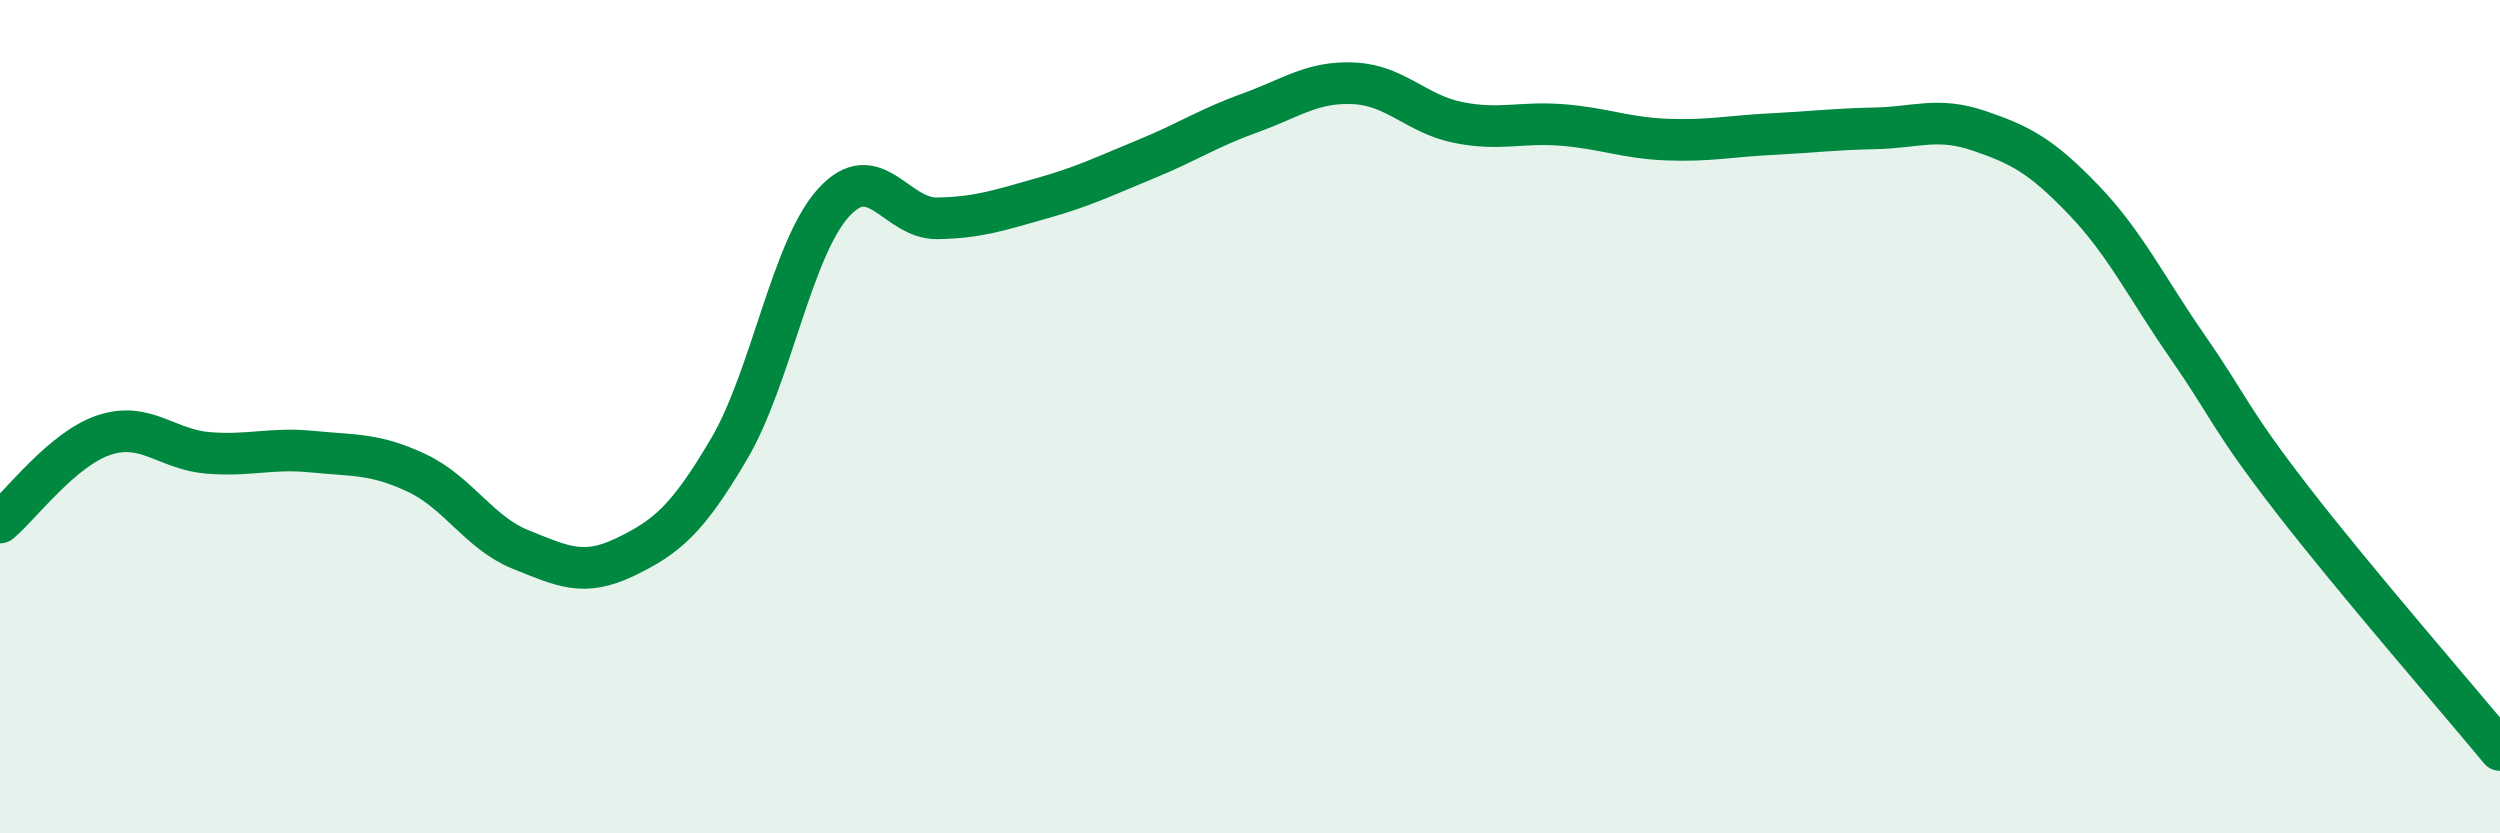
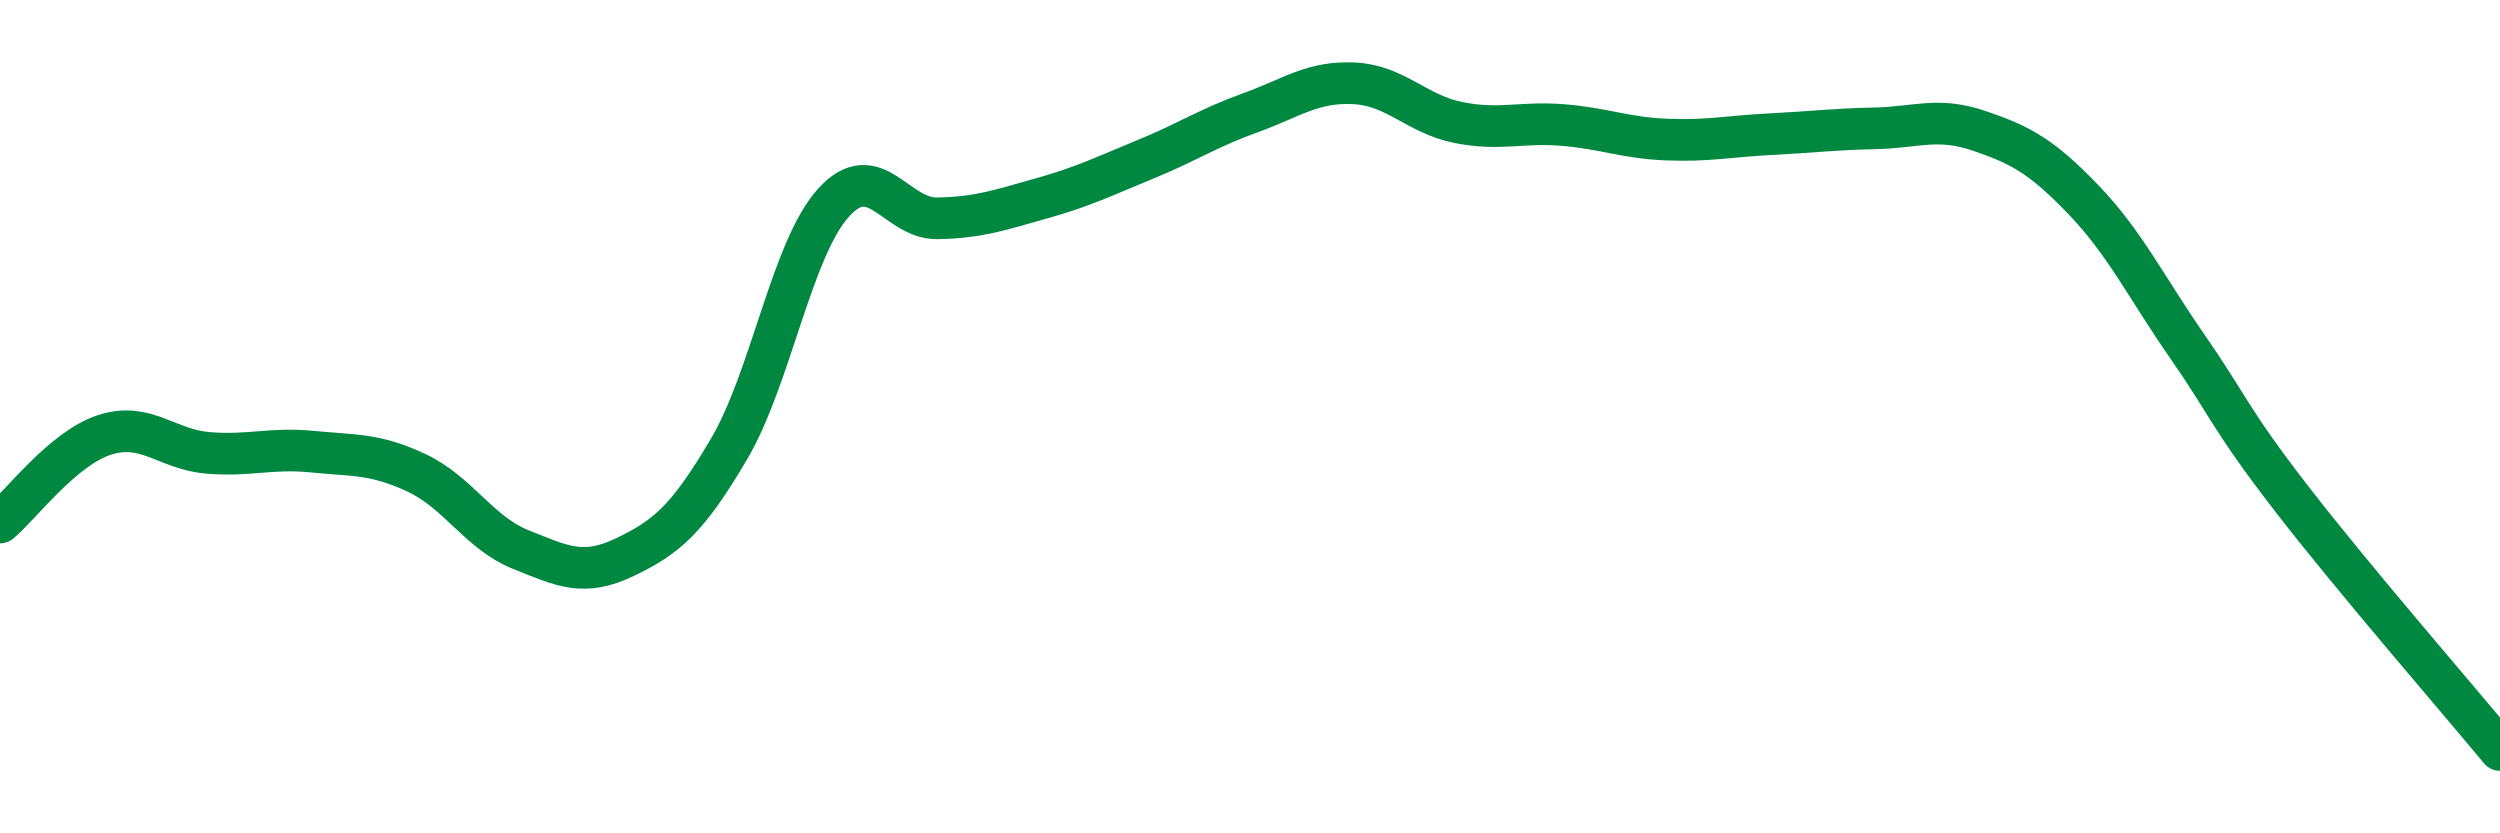
<svg xmlns="http://www.w3.org/2000/svg" width="60" height="20" viewBox="0 0 60 20">
-   <path d="M 0,12.54 C 0.5,12.12 1.5,10.77 2.5,10.44 C 3.5,10.11 4,10.79 5,10.87 C 6,10.95 6.5,10.74 7.5,10.84 C 8.5,10.94 9,10.88 10,11.35 C 11,11.82 11.5,12.79 12.5,13.19 C 13.5,13.59 14,13.85 15,13.37 C 16,12.89 16.5,12.47 17.5,10.77 C 18.5,9.07 19,5.98 20,4.87 C 21,3.76 21.5,5.26 22.5,5.24 C 23.5,5.22 24,5.04 25,4.76 C 26,4.48 26.5,4.23 27.5,3.82 C 28.5,3.41 29,3.07 30,2.71 C 31,2.35 31.5,1.95 32.5,2 C 33.5,2.05 34,2.74 35,2.94 C 36,3.14 36.5,2.92 37.5,3 C 38.5,3.08 39,3.31 40,3.35 C 41,3.39 41.5,3.27 42.5,3.22 C 43.5,3.17 44,3.1 45,3.08 C 46,3.06 46.5,2.8 47.5,3.14 C 48.5,3.48 49,3.75 50,4.79 C 51,5.83 51.5,6.88 52.5,8.32 C 53.5,9.76 53.5,10.03 55,11.97 C 56.5,13.91 59,16.79 60,18L60 20L0 20Z" fill="#008740" opacity="0.1" stroke-linecap="round" stroke-linejoin="round" />
  <path d="M 0,12.54 C 0.5,12.12 1.5,10.77 2.5,10.44 C 3.5,10.11 4,10.79 5,10.87 C 6,10.95 6.5,10.74 7.5,10.84 C 8.5,10.94 9,10.88 10,11.35 C 11,11.82 11.5,12.79 12.5,13.19 C 13.5,13.59 14,13.85 15,13.37 C 16,12.89 16.5,12.47 17.5,10.77 C 18.5,9.07 19,5.98 20,4.87 C 21,3.76 21.5,5.26 22.5,5.24 C 23.5,5.22 24,5.04 25,4.76 C 26,4.48 26.5,4.23 27.5,3.82 C 28.5,3.41 29,3.07 30,2.71 C 31,2.35 31.5,1.95 32.5,2 C 33.5,2.05 34,2.74 35,2.94 C 36,3.14 36.5,2.92 37.5,3 C 38.5,3.08 39,3.31 40,3.35 C 41,3.39 41.5,3.27 42.5,3.22 C 43.5,3.17 44,3.1 45,3.08 C 46,3.06 46.5,2.8 47.5,3.14 C 48.5,3.48 49,3.75 50,4.79 C 51,5.83 51.5,6.88 52.5,8.32 C 53.5,9.76 53.5,10.03 55,11.97 C 56.5,13.91 59,16.79 60,18" stroke="#008740" stroke-width="1" fill="none" stroke-linecap="round" stroke-linejoin="round" />
</svg>